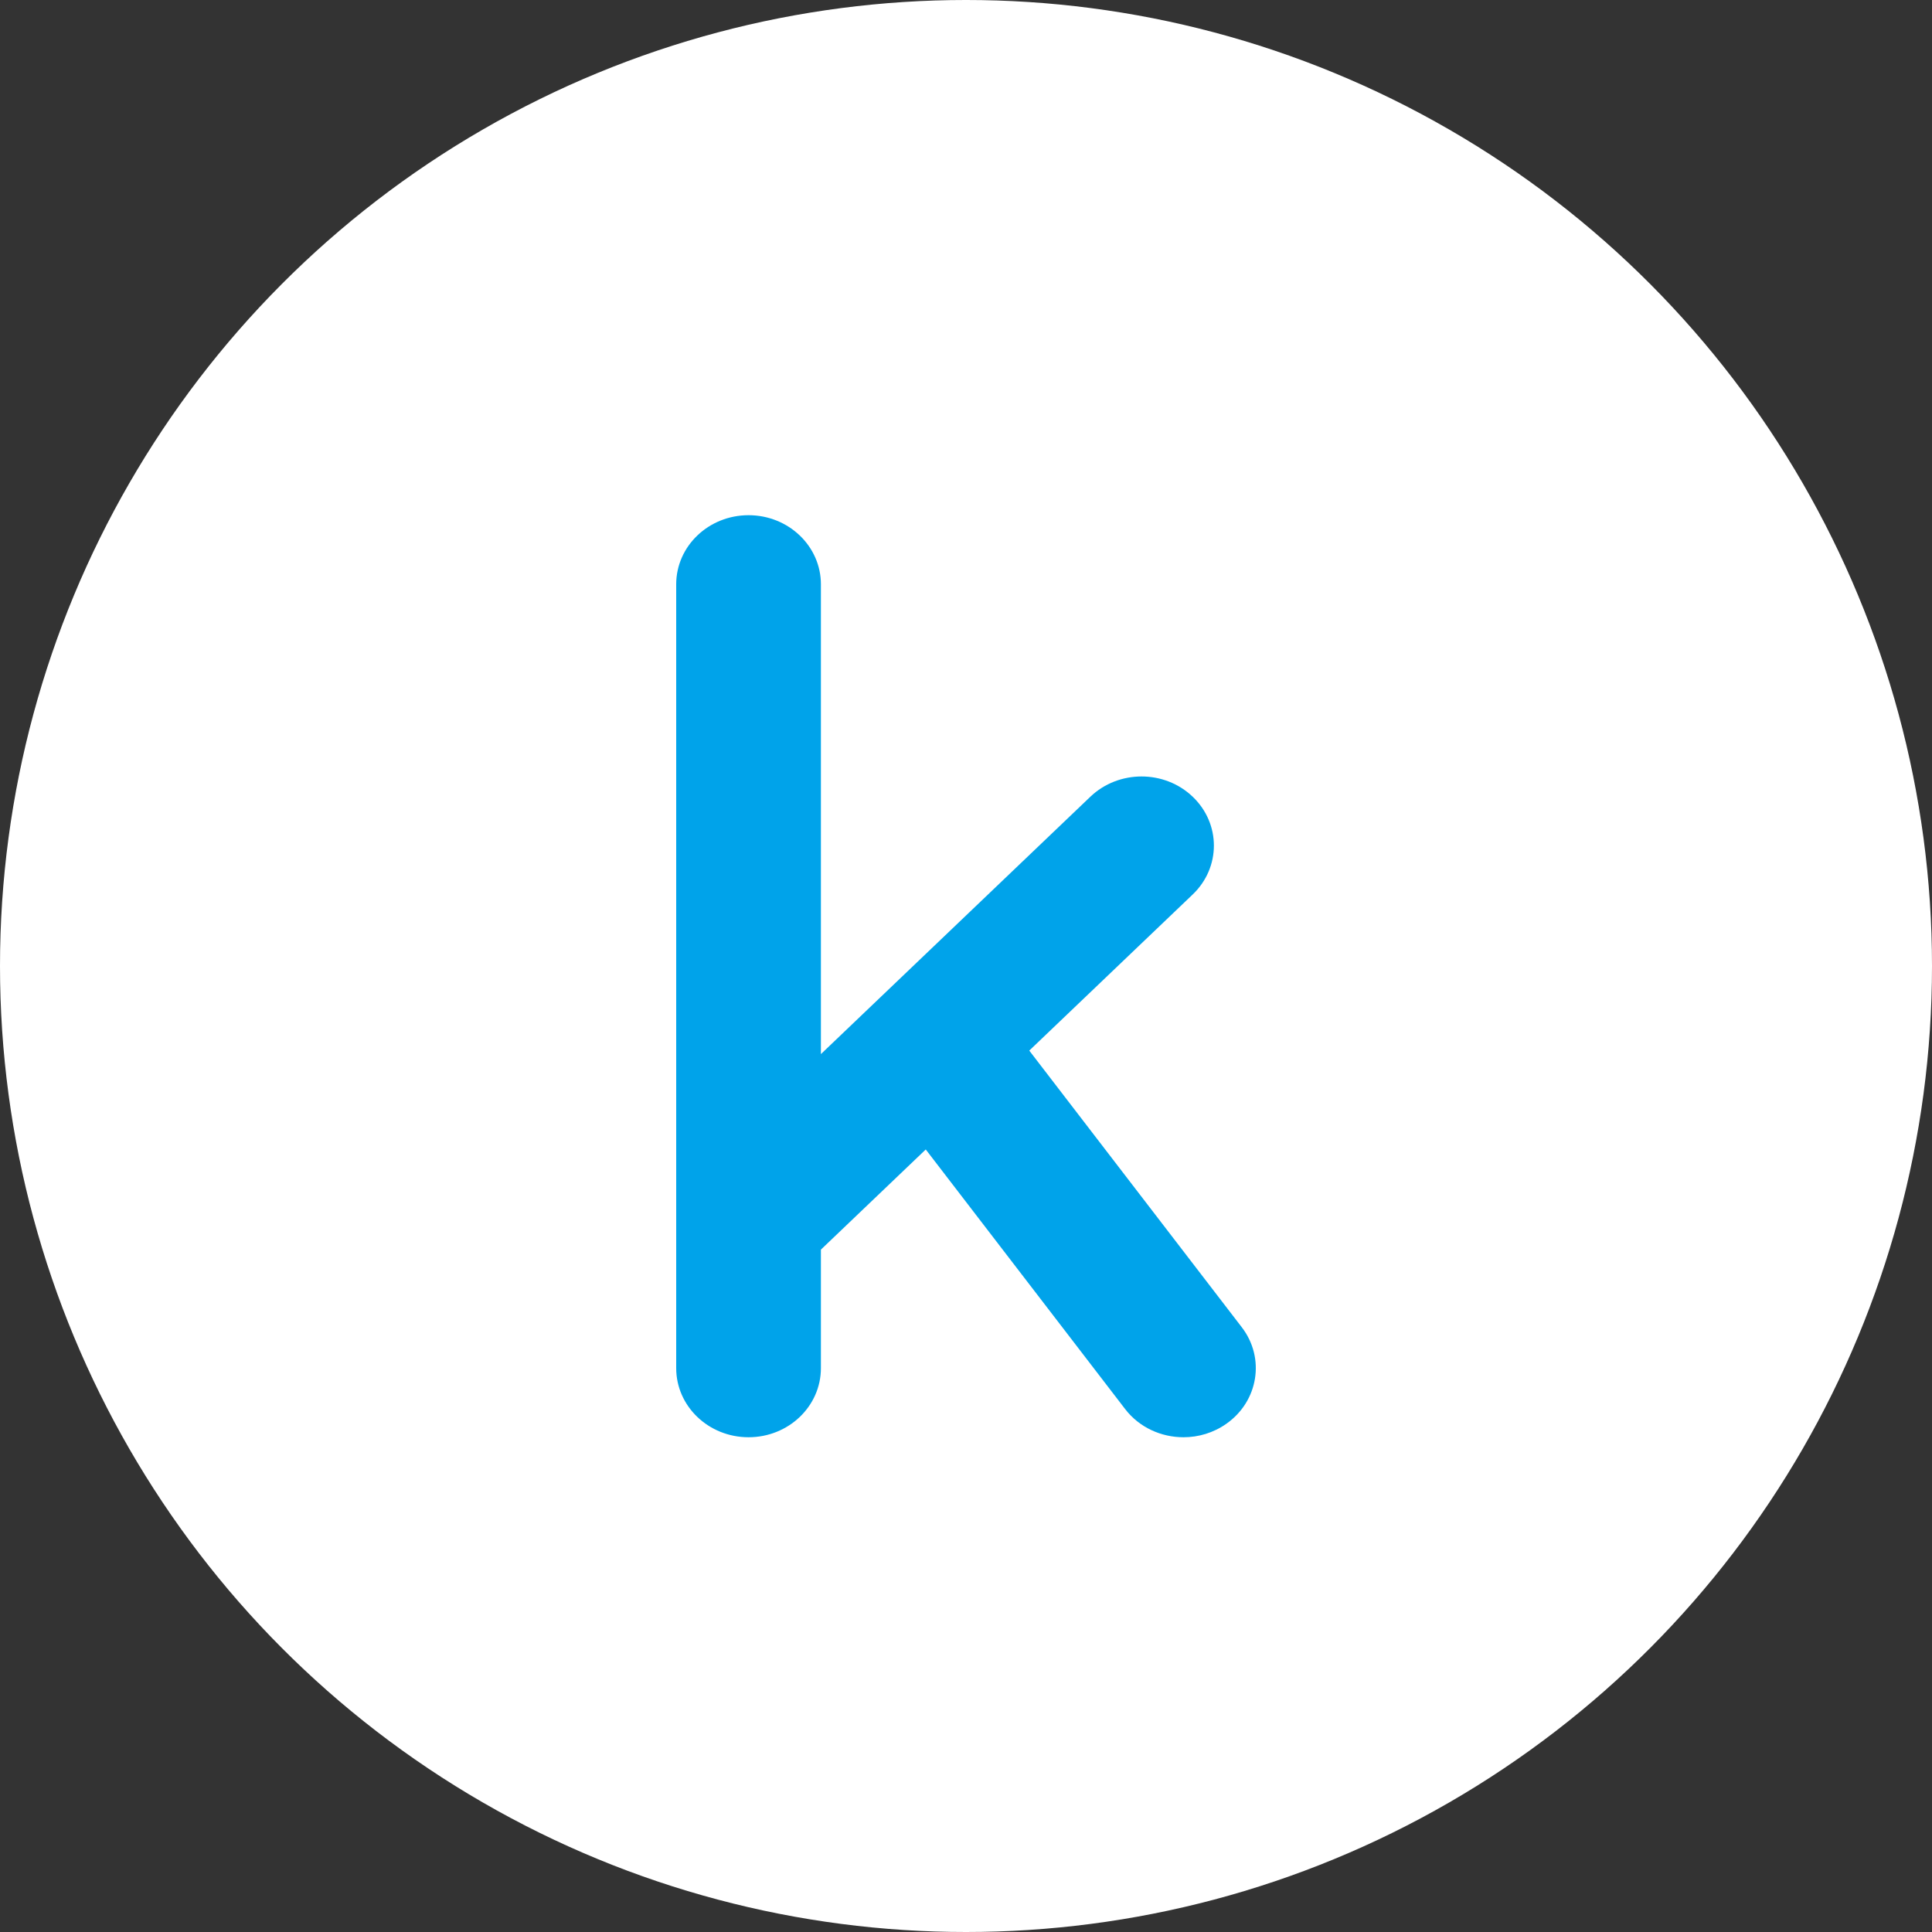
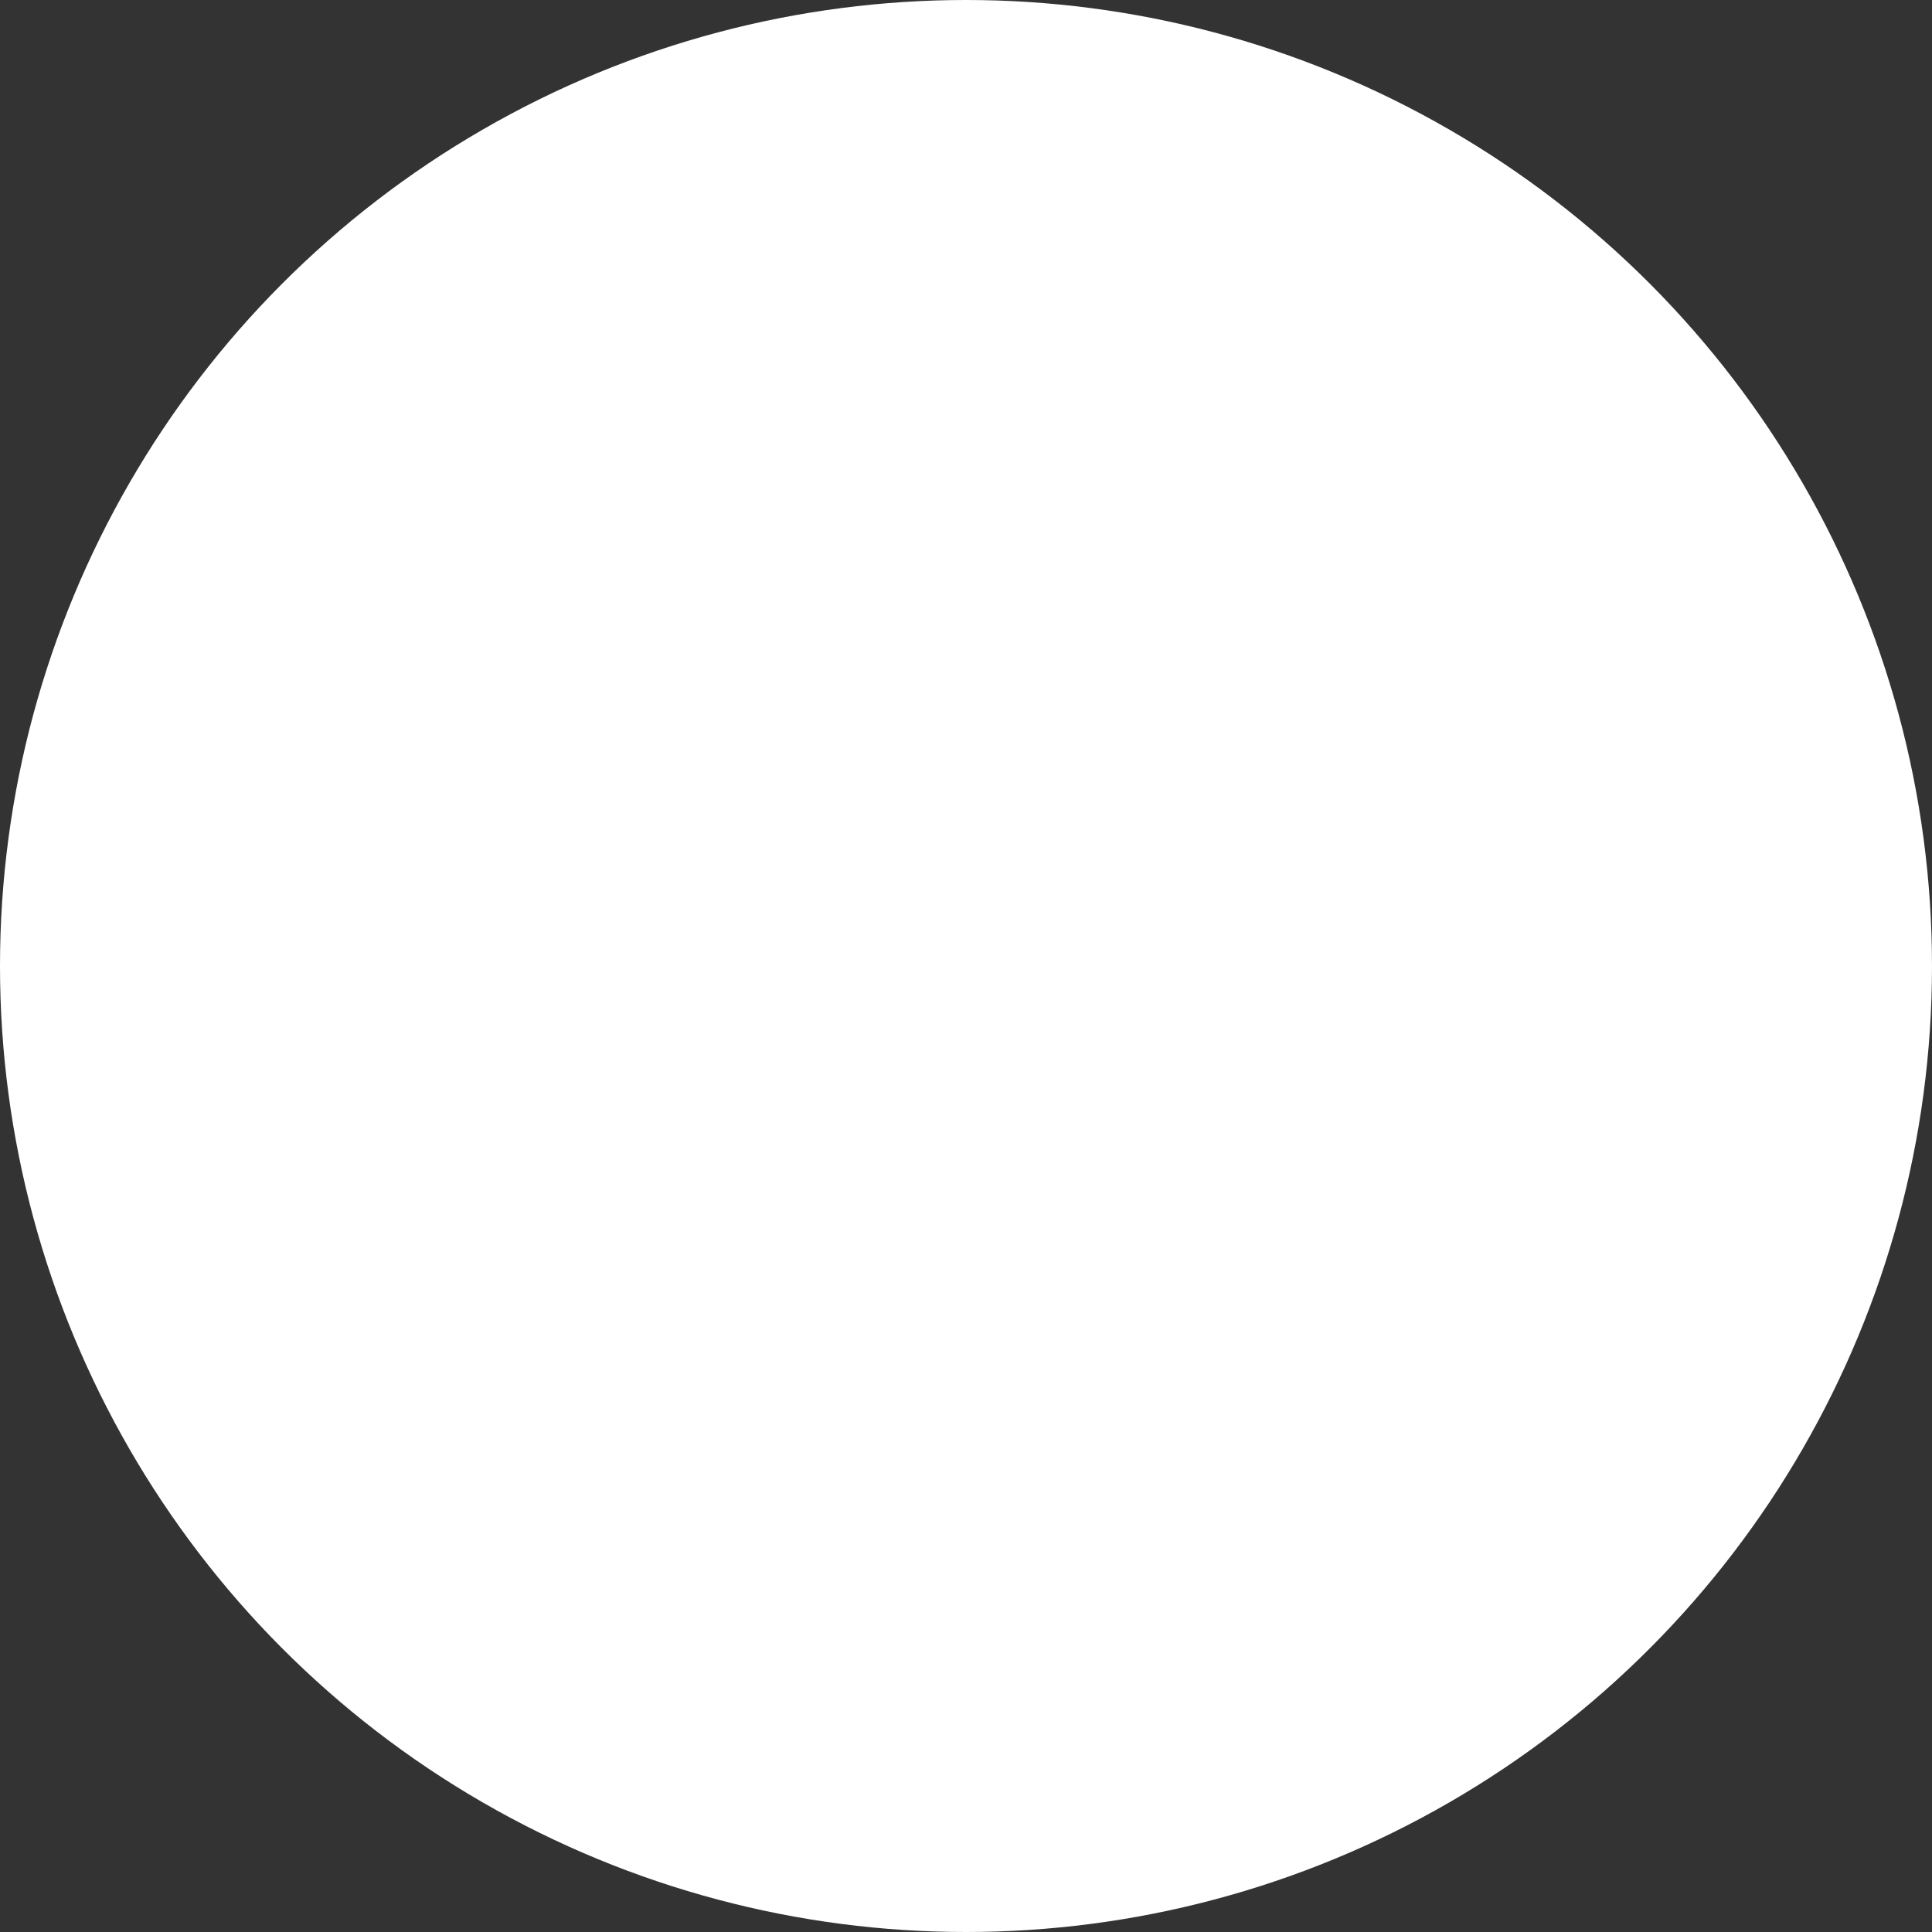
<svg xmlns="http://www.w3.org/2000/svg" width="60px" height="60px" viewBox="0 0 60 60" version="1.1">
  <rect x="0" y="0" width="60" height="60" fill="#333333" stroke="none" />
  <title>Group</title>
  <desc>Created with Sketch.</desc>
  <defs />
  <g id="Page-1" stroke="none" stroke-width="1" fill="none" fill-rule="evenodd">
    <g id="-">
      <g id="Group">
        <circle id="Oval" fill="#FFFFFF" cx="30" cy="30" r="30" />
-         <path d="M38.564,41.218 L31.965,32.627 L37.04,27.779 C37.918,26.94 37.918,25.581 37.04,24.743 C36.163,23.904 34.74,23.905 33.862,24.743 L25.494,32.736 L25.494,18.147 C25.494,16.961 24.488,16 23.247,16 C22.006,16 21,16.961 21,18.147 L21,42.488 C21,43.674 22.006,44.635 23.247,44.635 C24.488,44.635 25.494,43.674 25.494,42.488 L25.494,38.808 L28.75,35.698 L34.941,43.758 C35.381,44.332 36.063,44.635 36.754,44.635 C37.216,44.635 37.681,44.5 38.082,44.219 C39.083,43.518 39.299,42.174 38.564,41.218" id="Fill-9" fill="#00A3EA" />
      </g>
    </g>
  </g>
</svg>